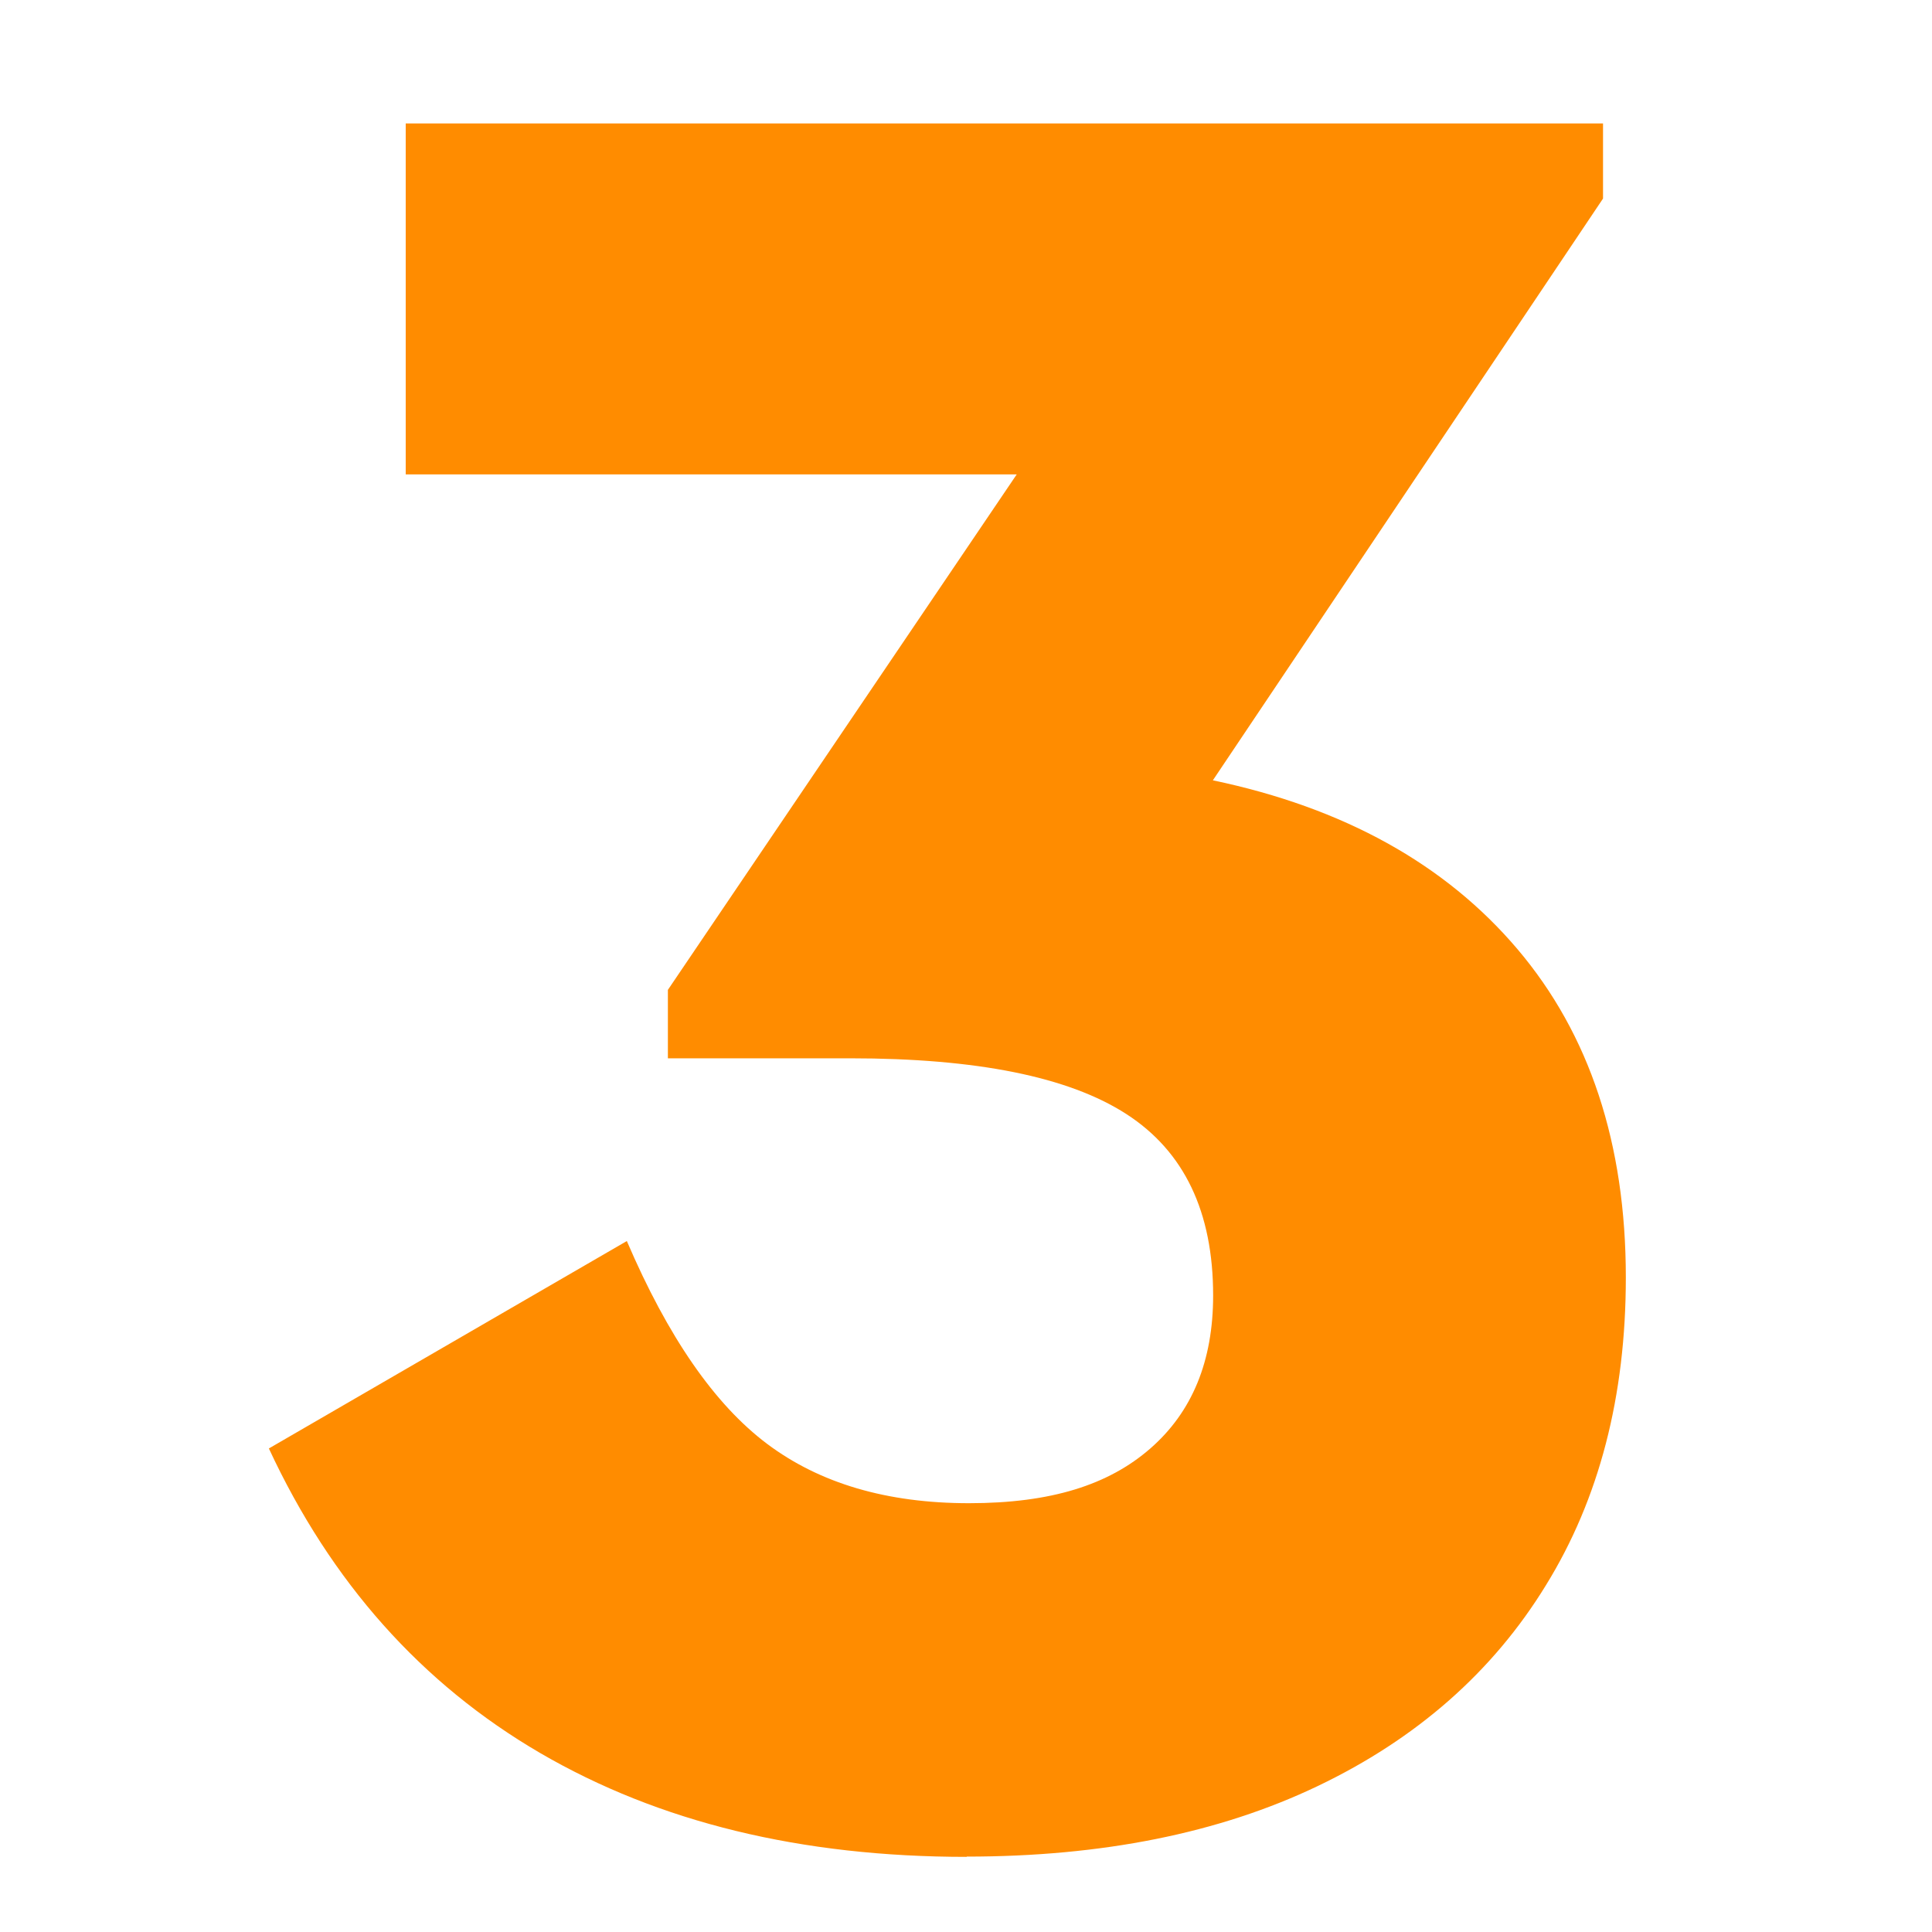
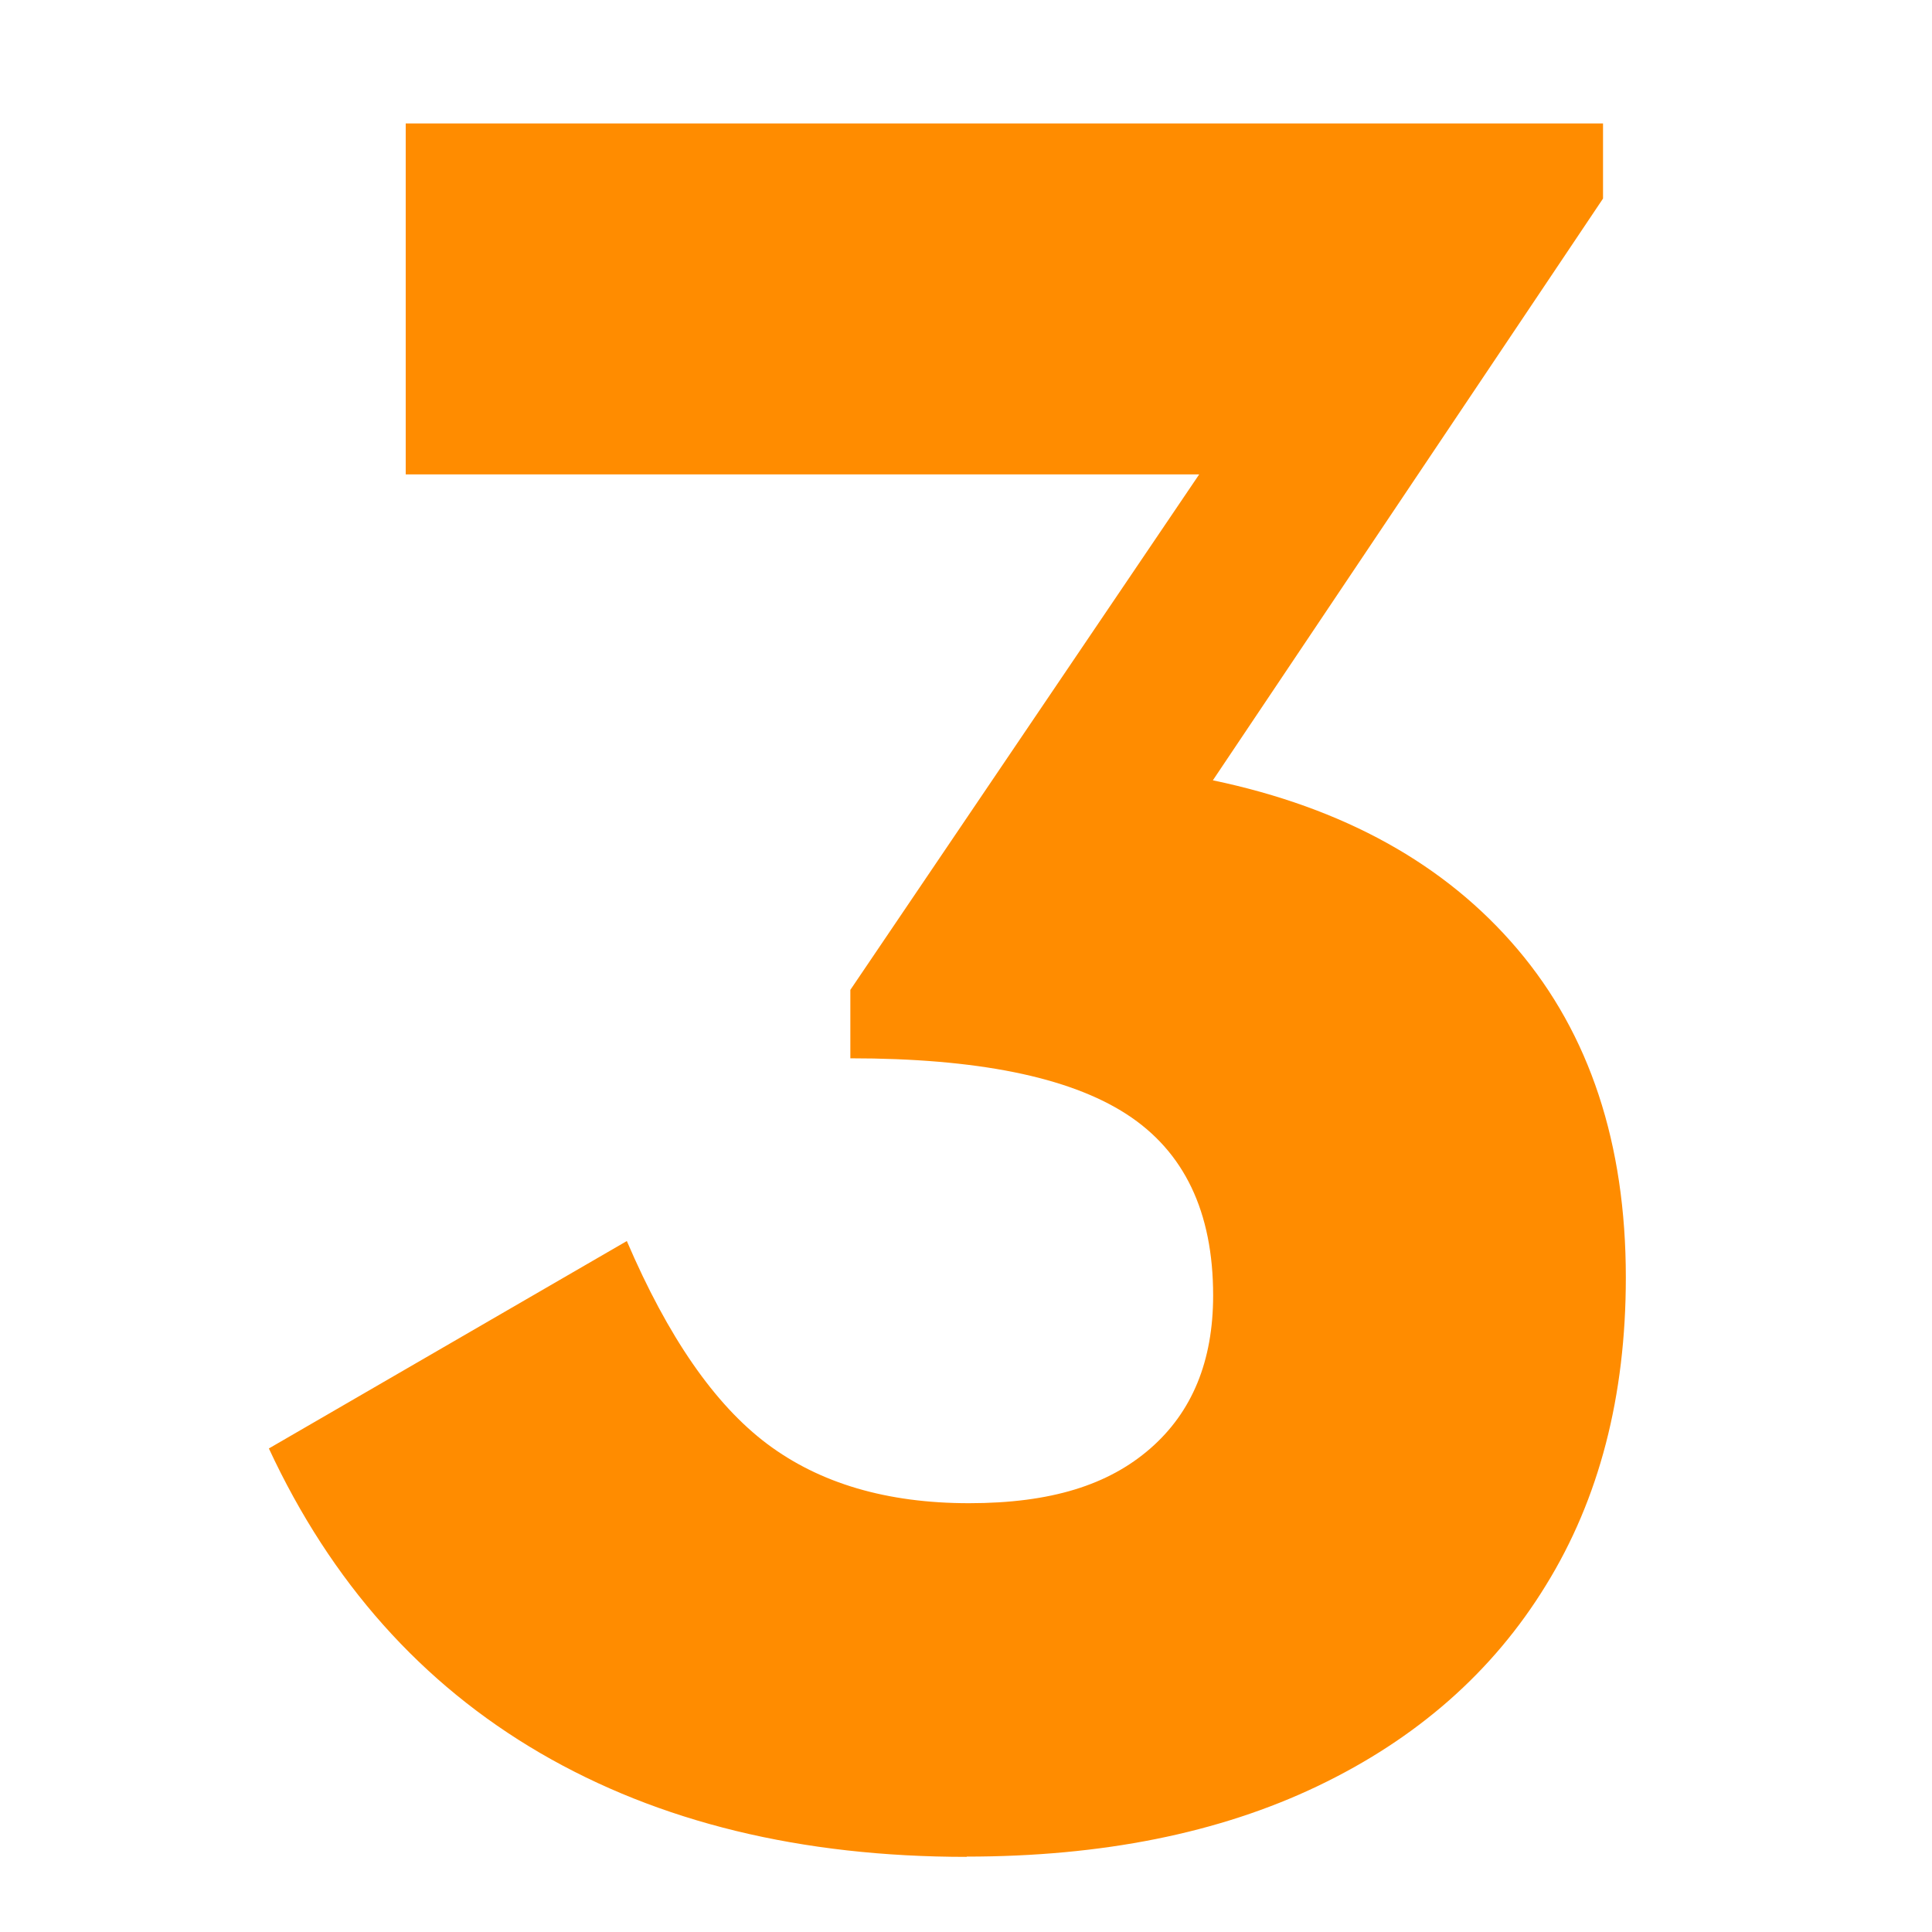
<svg xmlns="http://www.w3.org/2000/svg" id="Layer_1" viewBox="0 0 72 72">
  <defs>
    <style>.cls-1{fill:#ff8c00;}</style>
  </defs>
-   <path class="cls-1" d="m36.03,69.2c-6.18,0-11.47-1.29-15.9-3.87-4.42-2.58-7.79-6.36-10.11-11.35l13.34-7.73c1.53,3.57,3.27,6.09,5.23,7.56,1.96,1.47,4.46,2.21,7.52,2.21s5.2-.68,6.76-2.04c1.56-1.36,2.34-3.26,2.34-5.7,0-3.12-1.08-5.37-3.23-6.76-2.15-1.39-5.58-2.08-10.29-2.08h-6.8v-2.55l13-19.21H15.12V4.6h44.62v2.8l-14.54,21.68c4.87,1.02,8.66,3.12,11.35,6.29,2.69,3.17,4.04,7.25,4.04,12.24,0,4.42-.99,8.25-2.98,11.47-1.98,3.23-4.82,5.72-8.5,7.48-3.68,1.76-8.05,2.63-13.09,2.63Z" />
+   <path class="cls-1" d="m36.03,69.2c-6.18,0-11.47-1.29-15.9-3.87-4.42-2.58-7.79-6.36-10.11-11.35l13.34-7.73c1.53,3.57,3.27,6.09,5.23,7.56,1.96,1.47,4.46,2.21,7.52,2.21s5.2-.68,6.76-2.04c1.56-1.36,2.34-3.26,2.34-5.7,0-3.12-1.08-5.37-3.23-6.76-2.15-1.39-5.58-2.08-10.29-2.08v-2.55l13-19.21H15.12V4.6h44.62v2.8l-14.54,21.68c4.87,1.02,8.66,3.12,11.35,6.29,2.69,3.17,4.04,7.25,4.04,12.24,0,4.42-.99,8.25-2.98,11.47-1.98,3.23-4.82,5.72-8.5,7.48-3.68,1.76-8.05,2.63-13.09,2.63Z" />
</svg>